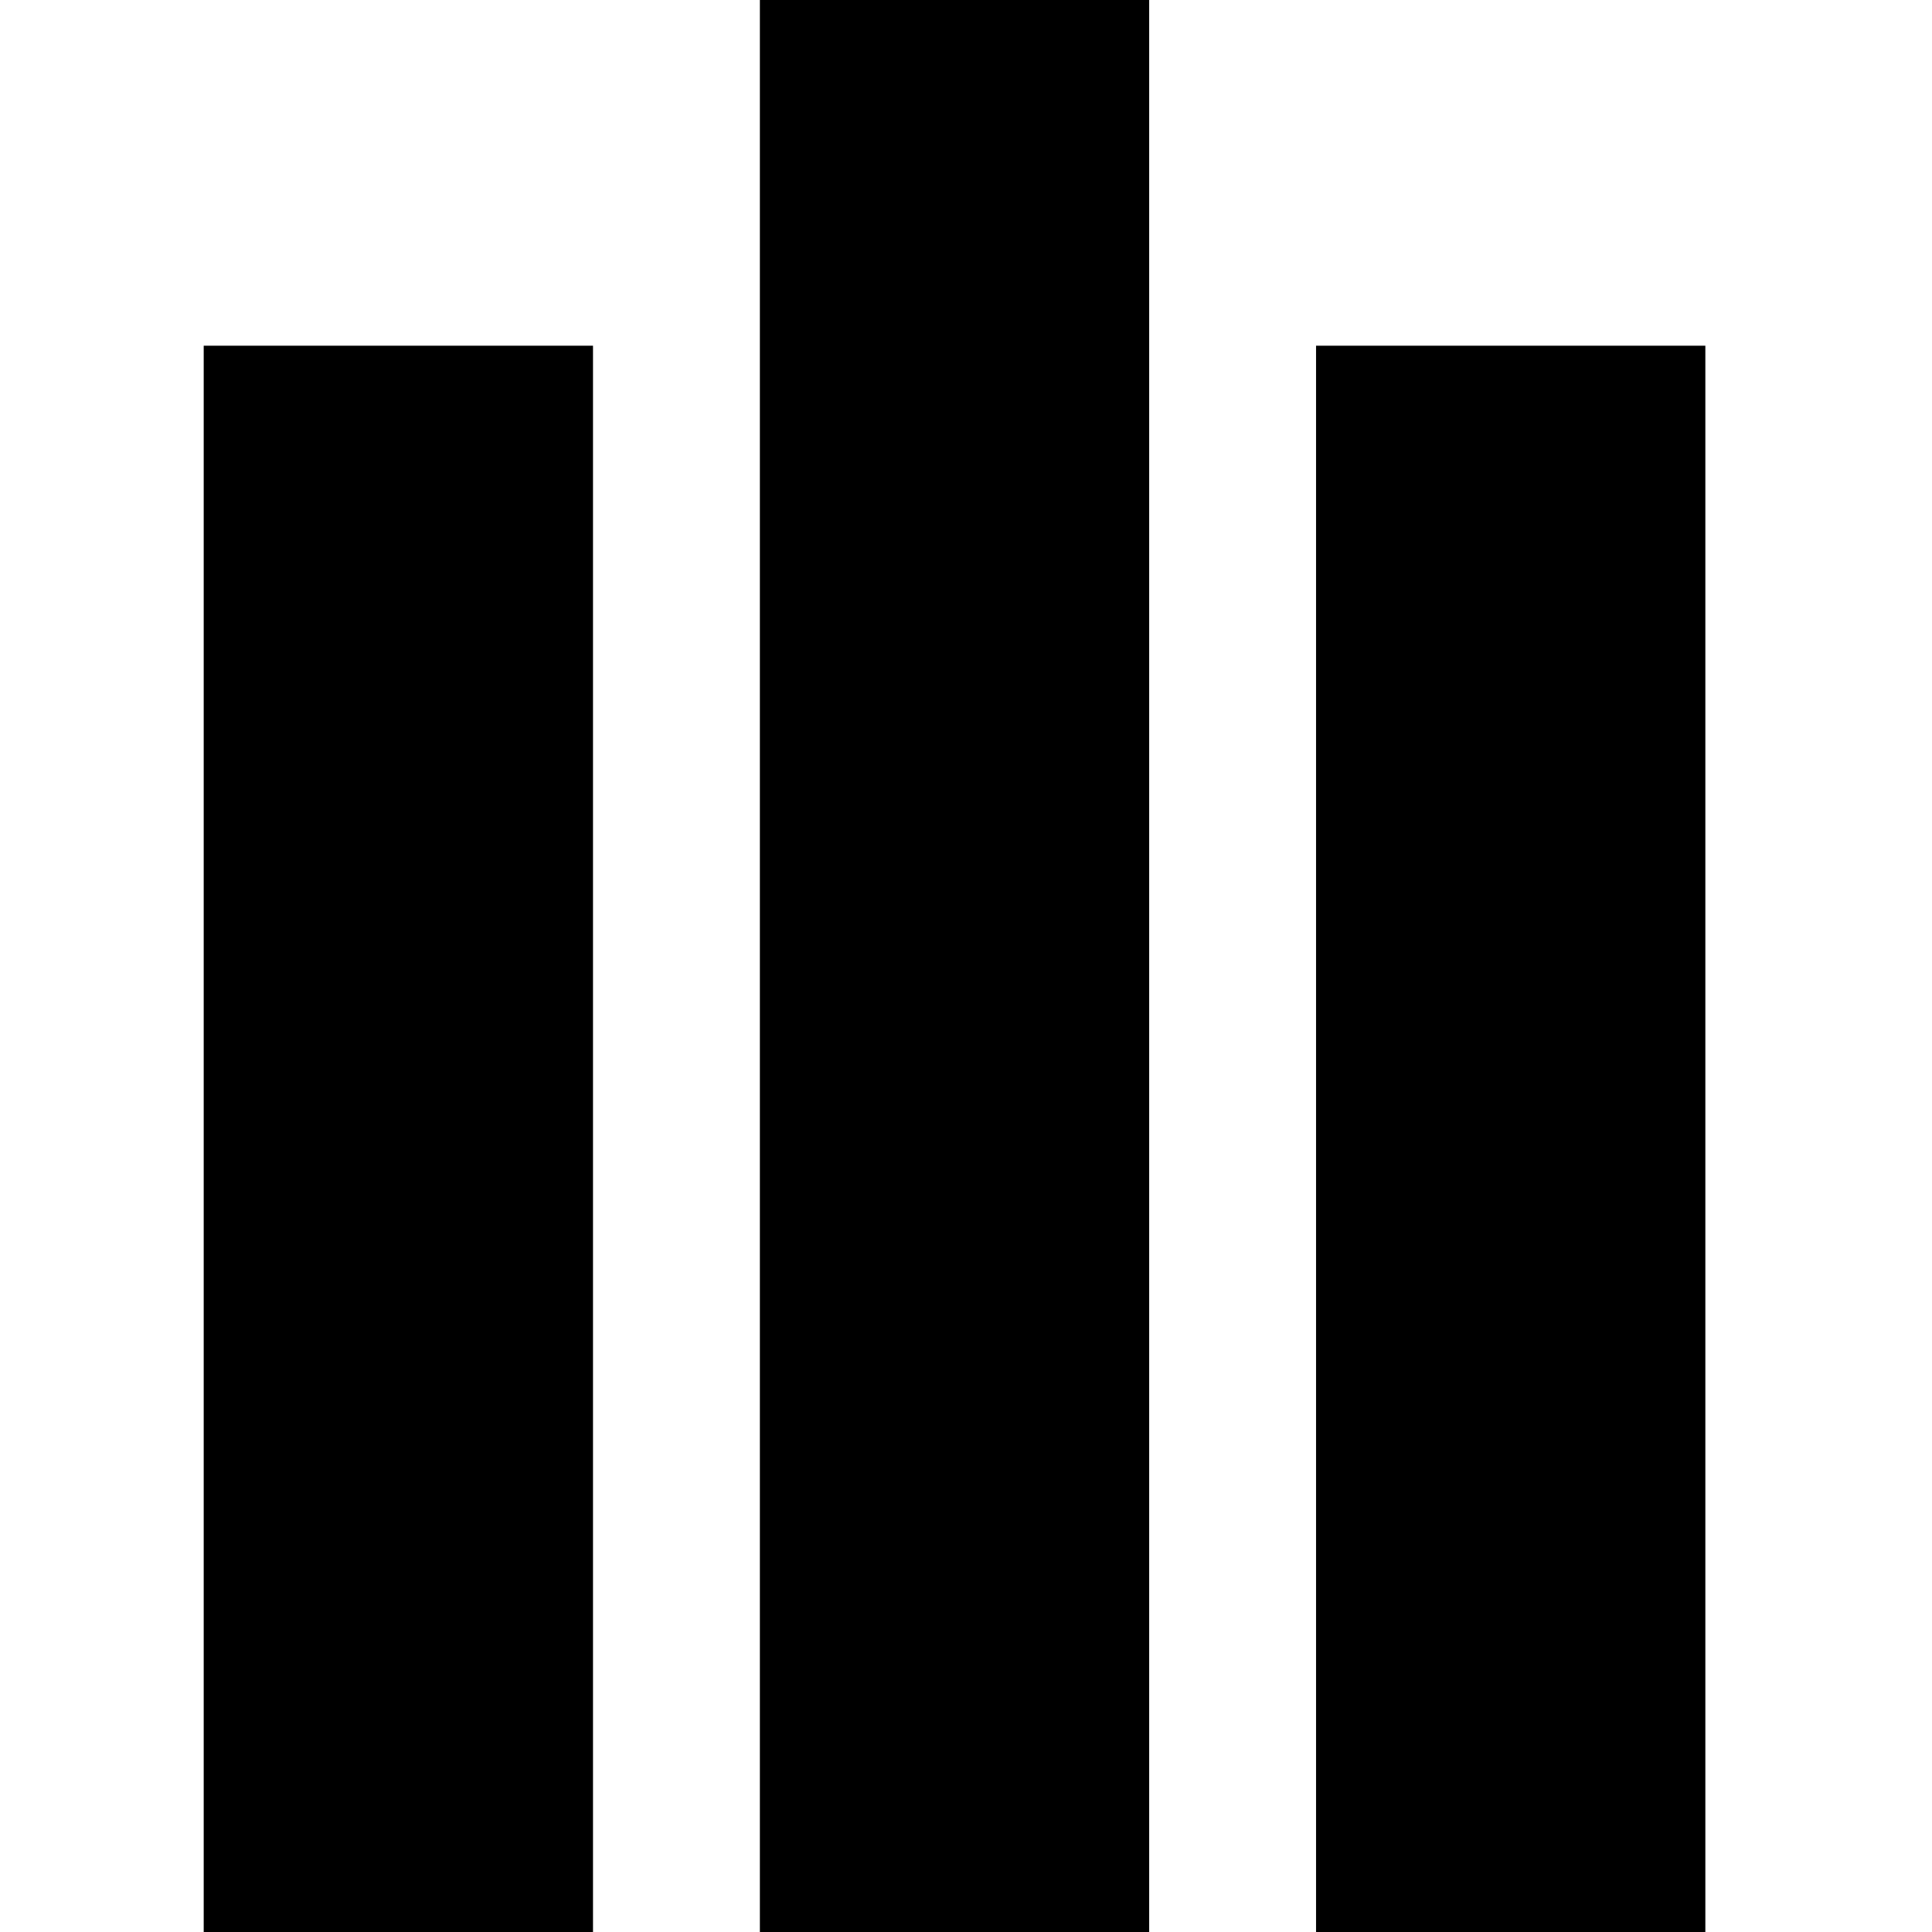
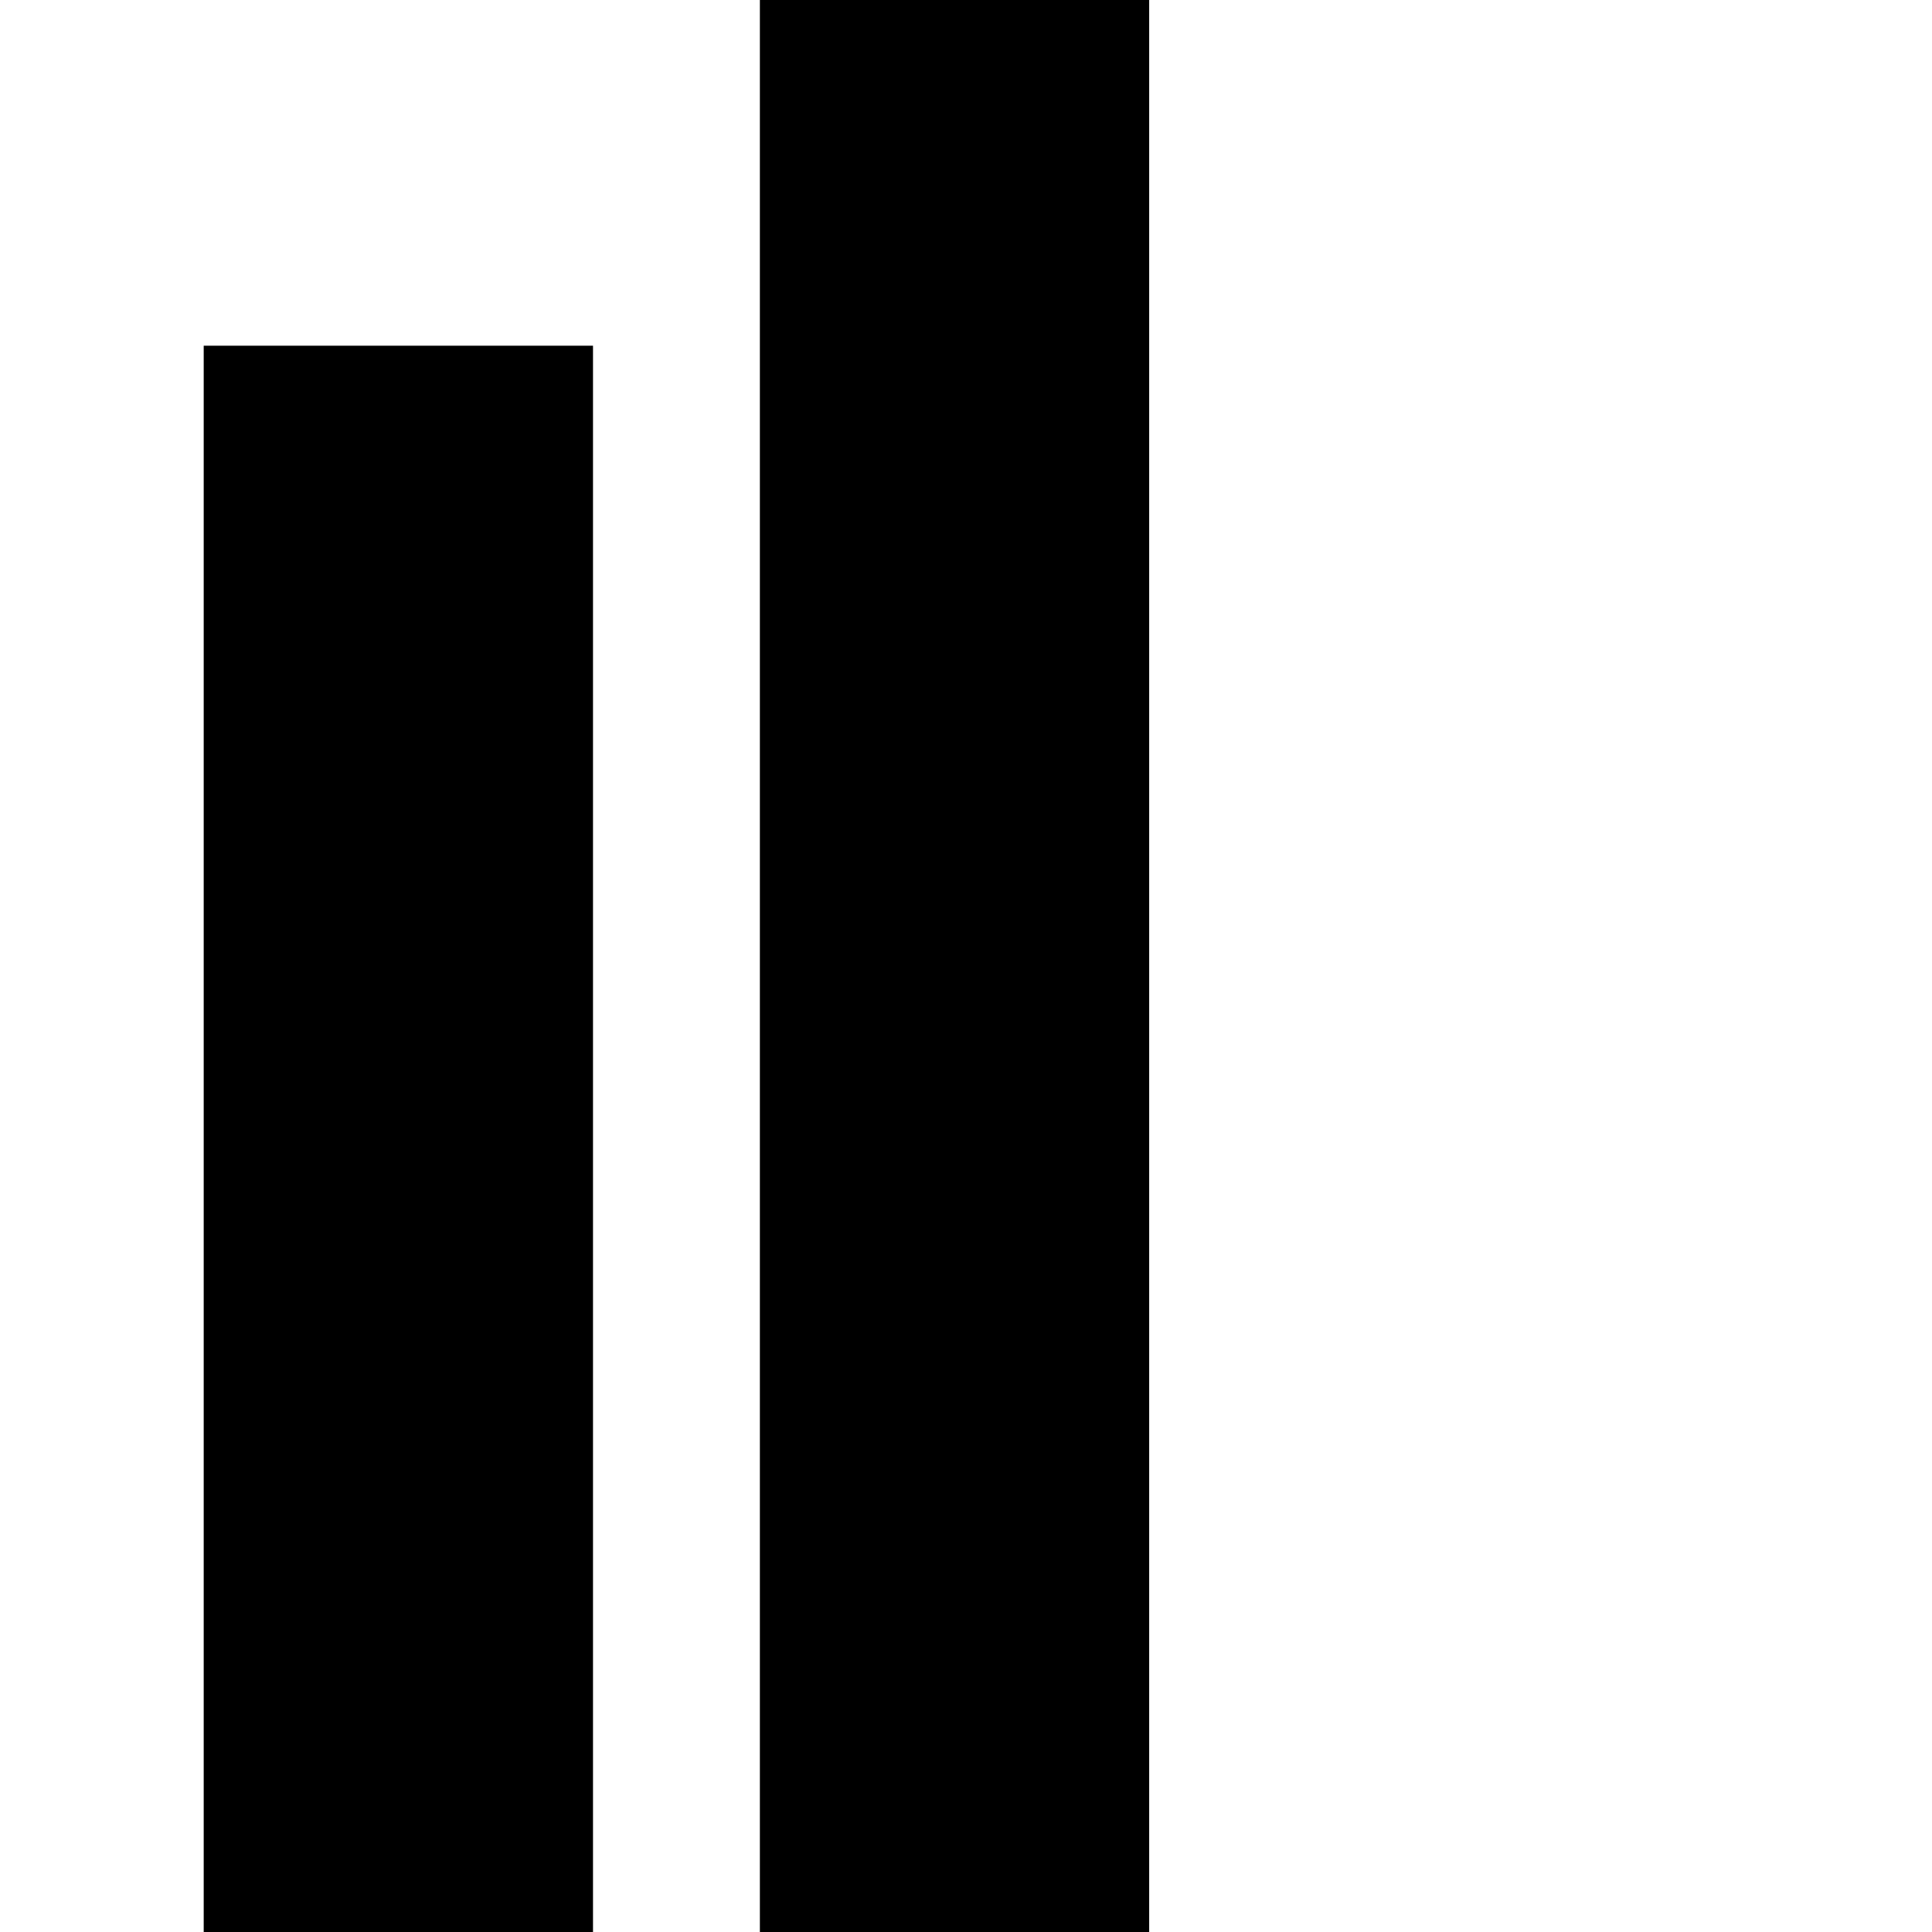
<svg xmlns="http://www.w3.org/2000/svg" viewBox="0 0 16 16">
-   <path d="M9.517,0l-0,16l-3.224,-0l0,-16l3.224,0Zm4.606,2.863l0,13.137l-3.224,-0l-0,-13.137l3.224,0Zm-9.212,0l-0,13.137l-3.224,-0l0,-13.137l3.224,0Z" fill-rule="nonzero" />
+   <path d="M9.517,0l-0,16l-3.224,-0l0,-16l3.224,0Zm4.606,2.863l0,13.137l-3.224,-0l3.224,0Zm-9.212,0l-0,13.137l-3.224,-0l0,-13.137l3.224,0Z" fill-rule="nonzero" />
</svg>